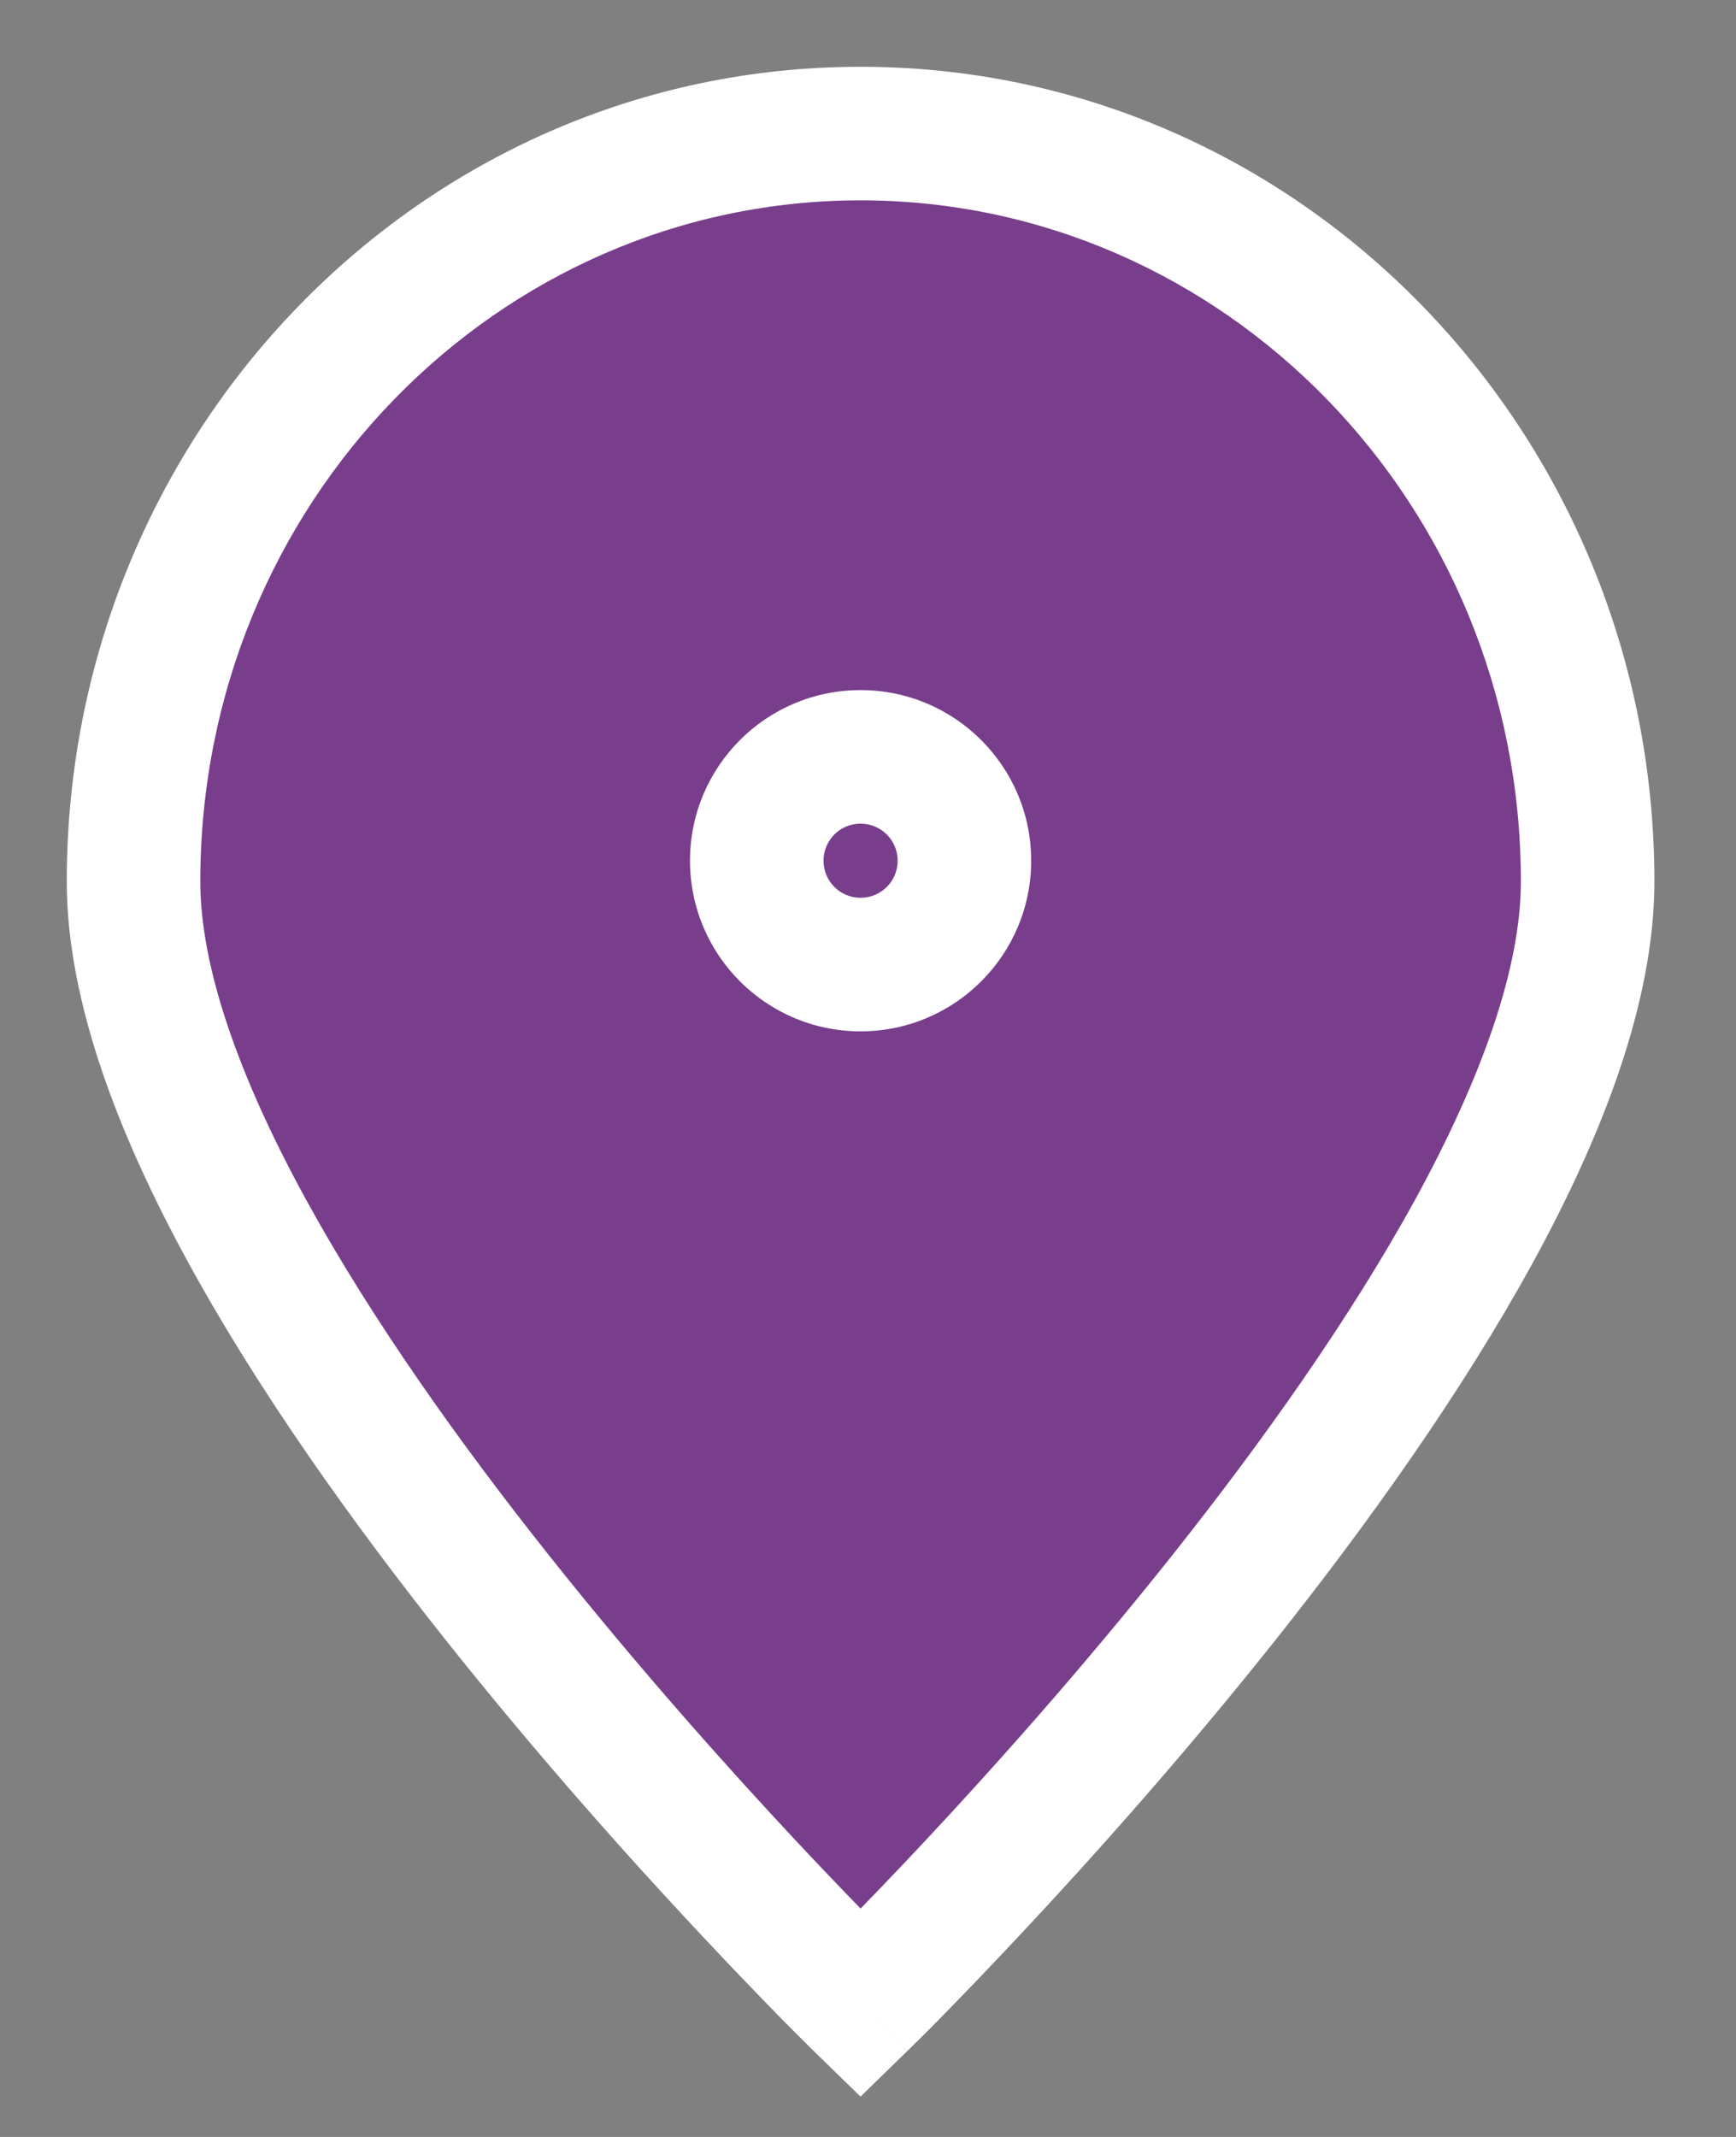
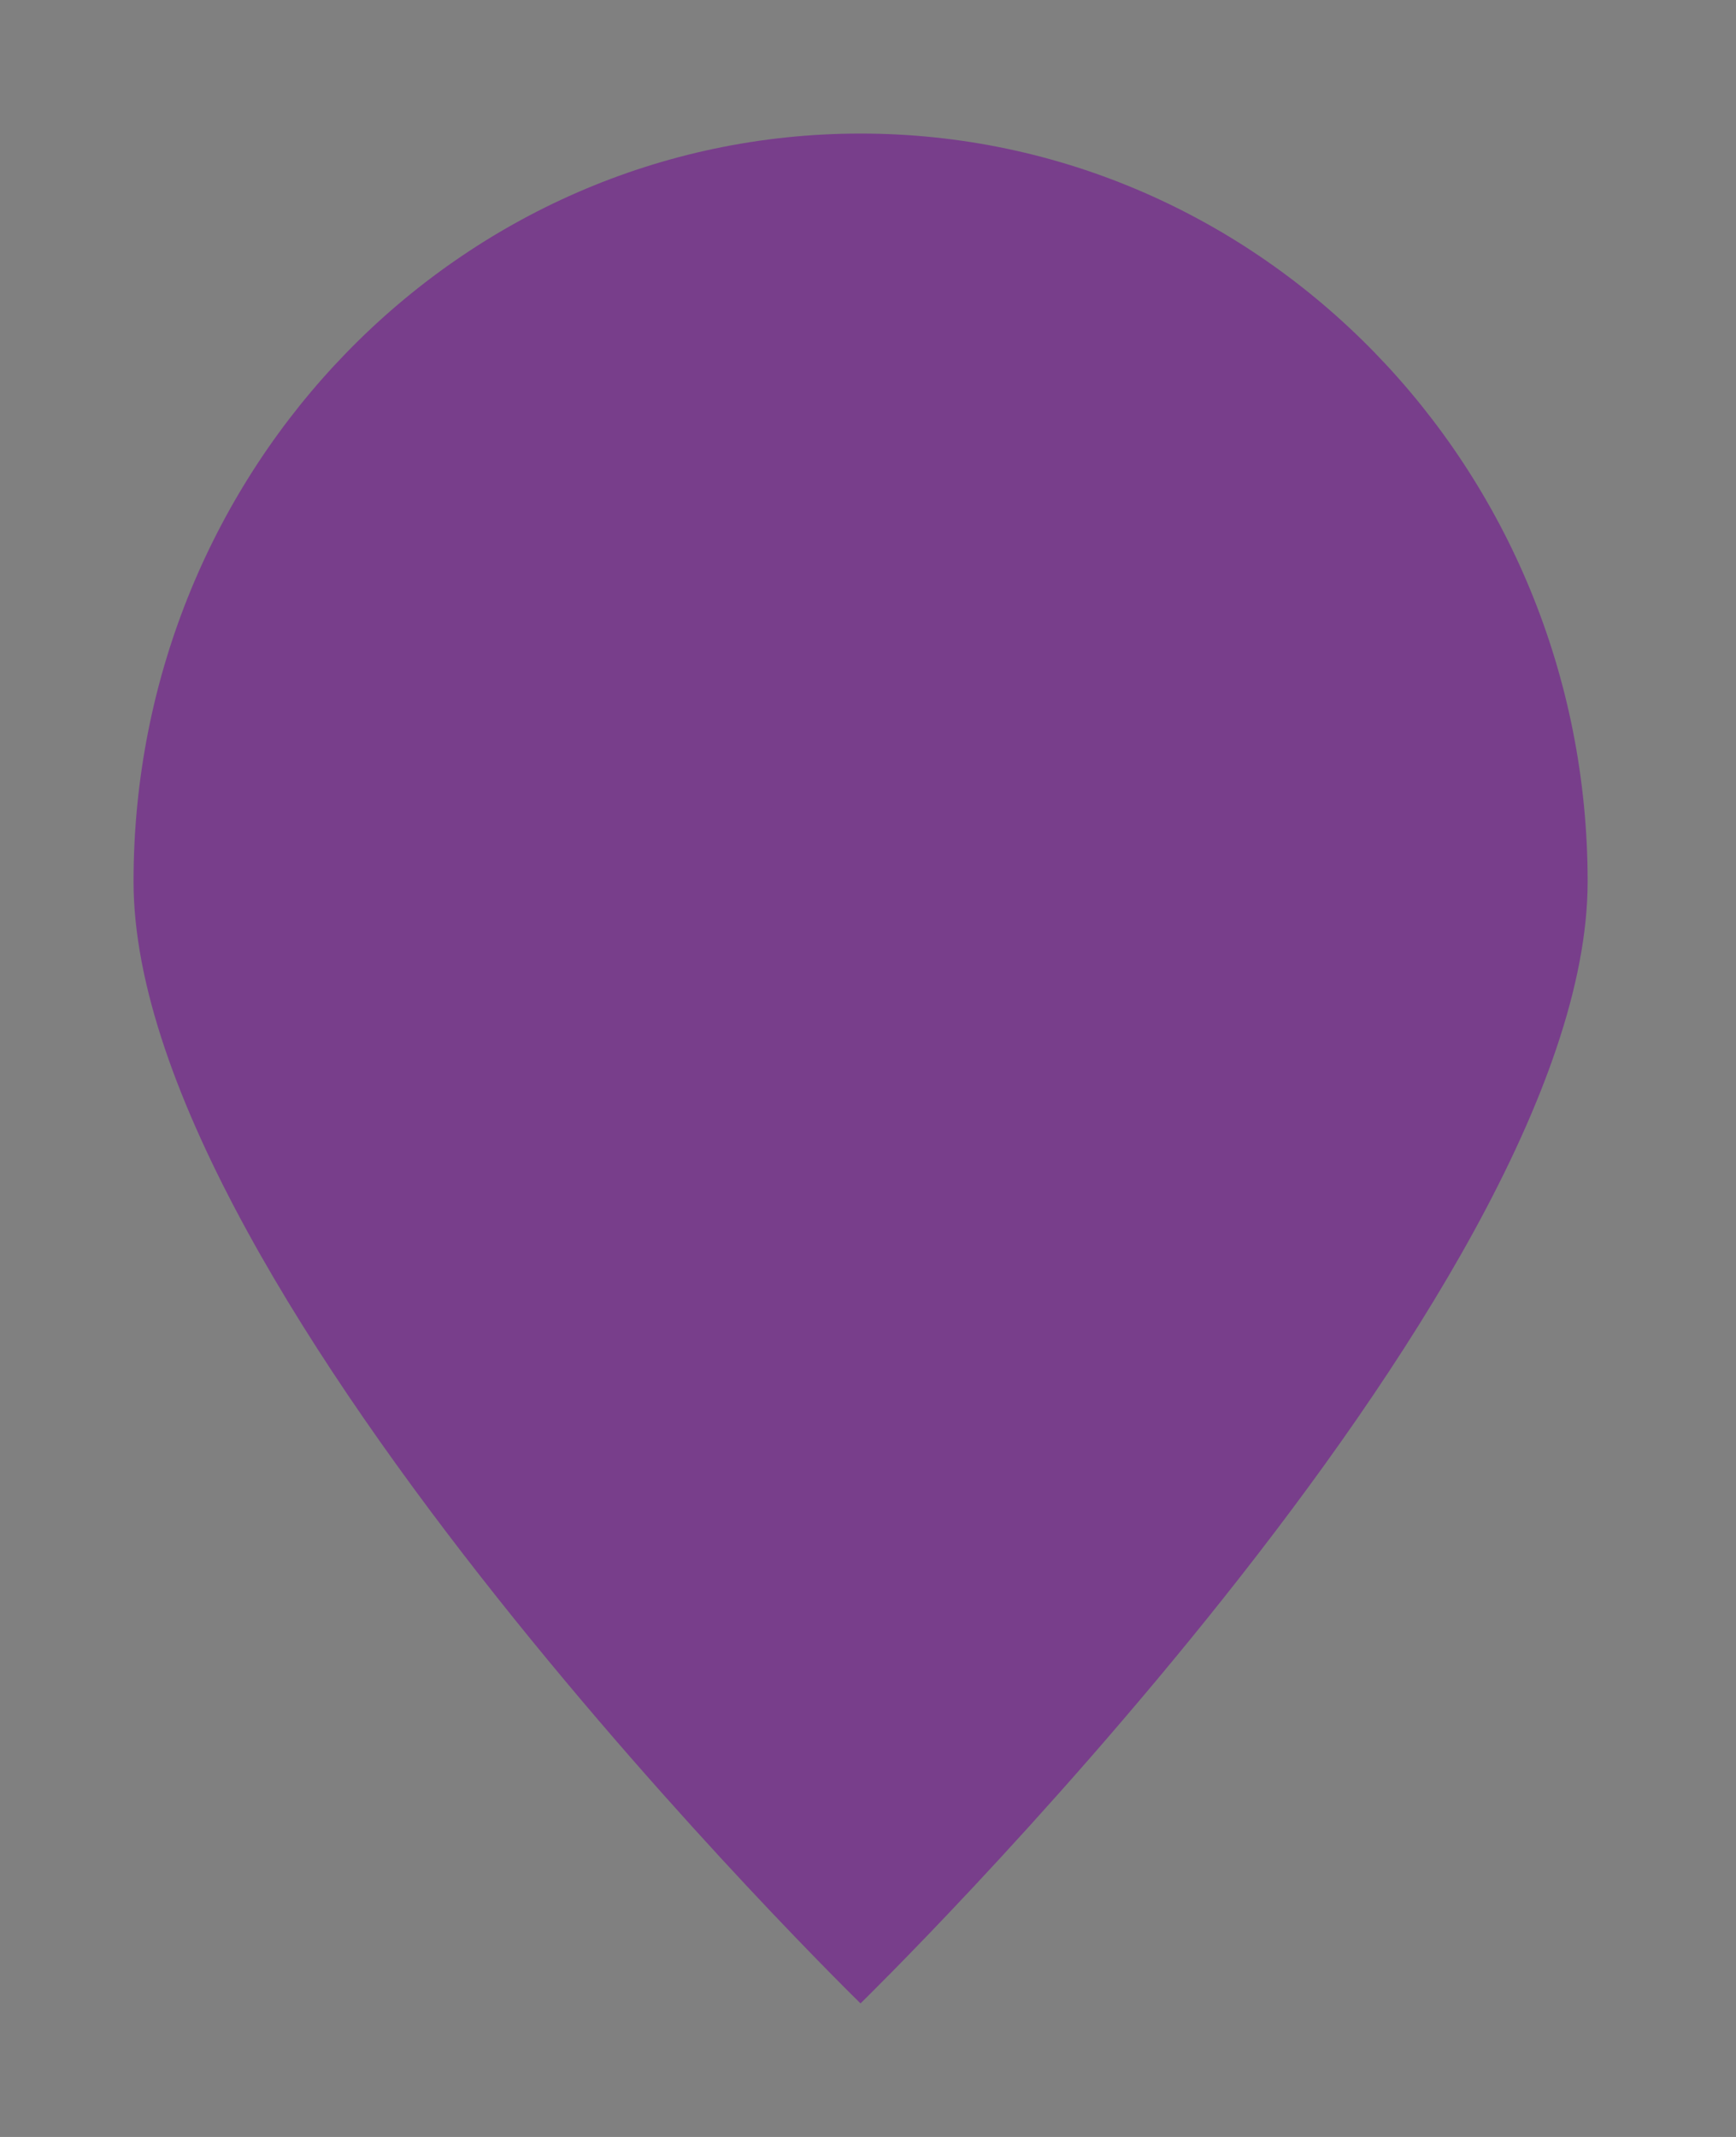
<svg xmlns="http://www.w3.org/2000/svg" width="13" height="16" viewBox="0 0 13 16" fill="none">
  <rect x="0" y="0" width="13" height="16" fill="#808080" stroke="none" />
  <g id="pin-alt">
    <path d="M11.889 6.6C11.889 9.693 6.444 15 6.444 15C6.444 15 1 9.693 1 6.6C1 3.507 3.438 1 6.444 1C9.451 1 11.889 3.507 11.889 6.6Z" fill="#783E8B" />
    <path d="M6.444 7.222C6.874 7.222 7.222 6.874 7.222 6.444C7.222 6.015 6.874 5.667 6.444 5.667C6.015 5.667 5.667 6.015 5.667 6.444C5.667 6.874 6.015 7.222 6.444 7.222Z" fill="#783E8B" />
-     <path d="M6.444 15L6.095 15.358L6.444 15.698L6.793 15.358L6.444 15ZM11.389 6.6C11.389 7.245 11.098 8.066 10.6 8.977C10.108 9.875 9.446 10.804 8.775 11.649C8.105 12.492 7.434 13.242 6.93 13.781C6.678 14.05 6.468 14.267 6.322 14.415C6.249 14.489 6.192 14.546 6.153 14.585C6.134 14.604 6.119 14.619 6.109 14.628C6.105 14.633 6.101 14.637 6.099 14.639C6.097 14.64 6.097 14.641 6.096 14.641C6.096 14.642 6.096 14.642 6.095 14.642C6.095 14.642 6.095 14.642 6.095 14.642C6.095 14.642 6.095 14.642 6.444 15C6.793 15.358 6.794 15.358 6.794 15.358C6.794 15.358 6.794 15.358 6.794 15.358C6.794 15.357 6.794 15.357 6.795 15.357C6.796 15.356 6.797 15.355 6.798 15.353C6.801 15.351 6.805 15.346 6.811 15.341C6.822 15.33 6.837 15.315 6.858 15.294C6.899 15.254 6.959 15.194 7.035 15.117C7.186 14.963 7.402 14.74 7.66 14.464C8.177 13.912 8.867 13.141 9.558 12.271C10.248 11.402 10.947 10.424 11.477 9.457C11.999 8.503 12.389 7.501 12.389 6.6H11.389ZM6.444 15C6.793 14.642 6.793 14.642 6.793 14.642C6.793 14.642 6.793 14.642 6.793 14.642C6.793 14.642 6.793 14.642 6.793 14.641C6.792 14.641 6.792 14.64 6.79 14.639C6.788 14.637 6.784 14.633 6.78 14.628C6.77 14.619 6.755 14.604 6.736 14.585C6.697 14.546 6.64 14.489 6.567 14.415C6.421 14.267 6.211 14.05 5.959 13.781C5.455 13.242 4.784 12.492 4.114 11.649C3.442 10.804 2.781 9.875 2.289 8.977C1.791 8.066 1.5 7.245 1.5 6.6H0.5C0.5 7.501 0.89 8.503 1.412 9.457C1.941 10.424 2.641 11.402 3.331 12.271C4.022 13.141 4.712 13.912 5.229 14.464C5.487 14.74 5.703 14.963 5.854 15.117C5.93 15.194 5.99 15.254 6.031 15.294C6.051 15.315 6.067 15.33 6.078 15.341C6.084 15.346 6.088 15.351 6.091 15.353C6.092 15.355 6.093 15.356 6.094 15.357C6.094 15.357 6.095 15.357 6.095 15.358C6.095 15.358 6.095 15.358 6.095 15.358C6.095 15.358 6.095 15.358 6.444 15ZM1.5 6.6C1.5 3.77 3.727 1.5 6.444 1.5V0.5C3.148 0.5 0.5 3.244 0.5 6.6H1.5ZM6.444 1.5C9.162 1.5 11.389 3.77 11.389 6.6H12.389C12.389 3.244 9.741 0.5 6.444 0.5V1.5ZM6.444 7.722C7.15 7.722 7.722 7.15 7.722 6.444H6.722C6.722 6.598 6.598 6.722 6.444 6.722V7.722ZM7.722 6.444C7.722 5.739 7.15 5.167 6.444 5.167V6.167C6.598 6.167 6.722 6.291 6.722 6.444H7.722ZM6.444 5.167C5.739 5.167 5.167 5.739 5.167 6.444H6.167C6.167 6.291 6.291 6.167 6.444 6.167V5.167ZM5.167 6.444C5.167 7.15 5.739 7.722 6.444 7.722V6.722C6.291 6.722 6.167 6.598 6.167 6.444H5.167Z" fill="white" />
  </g>
</svg>